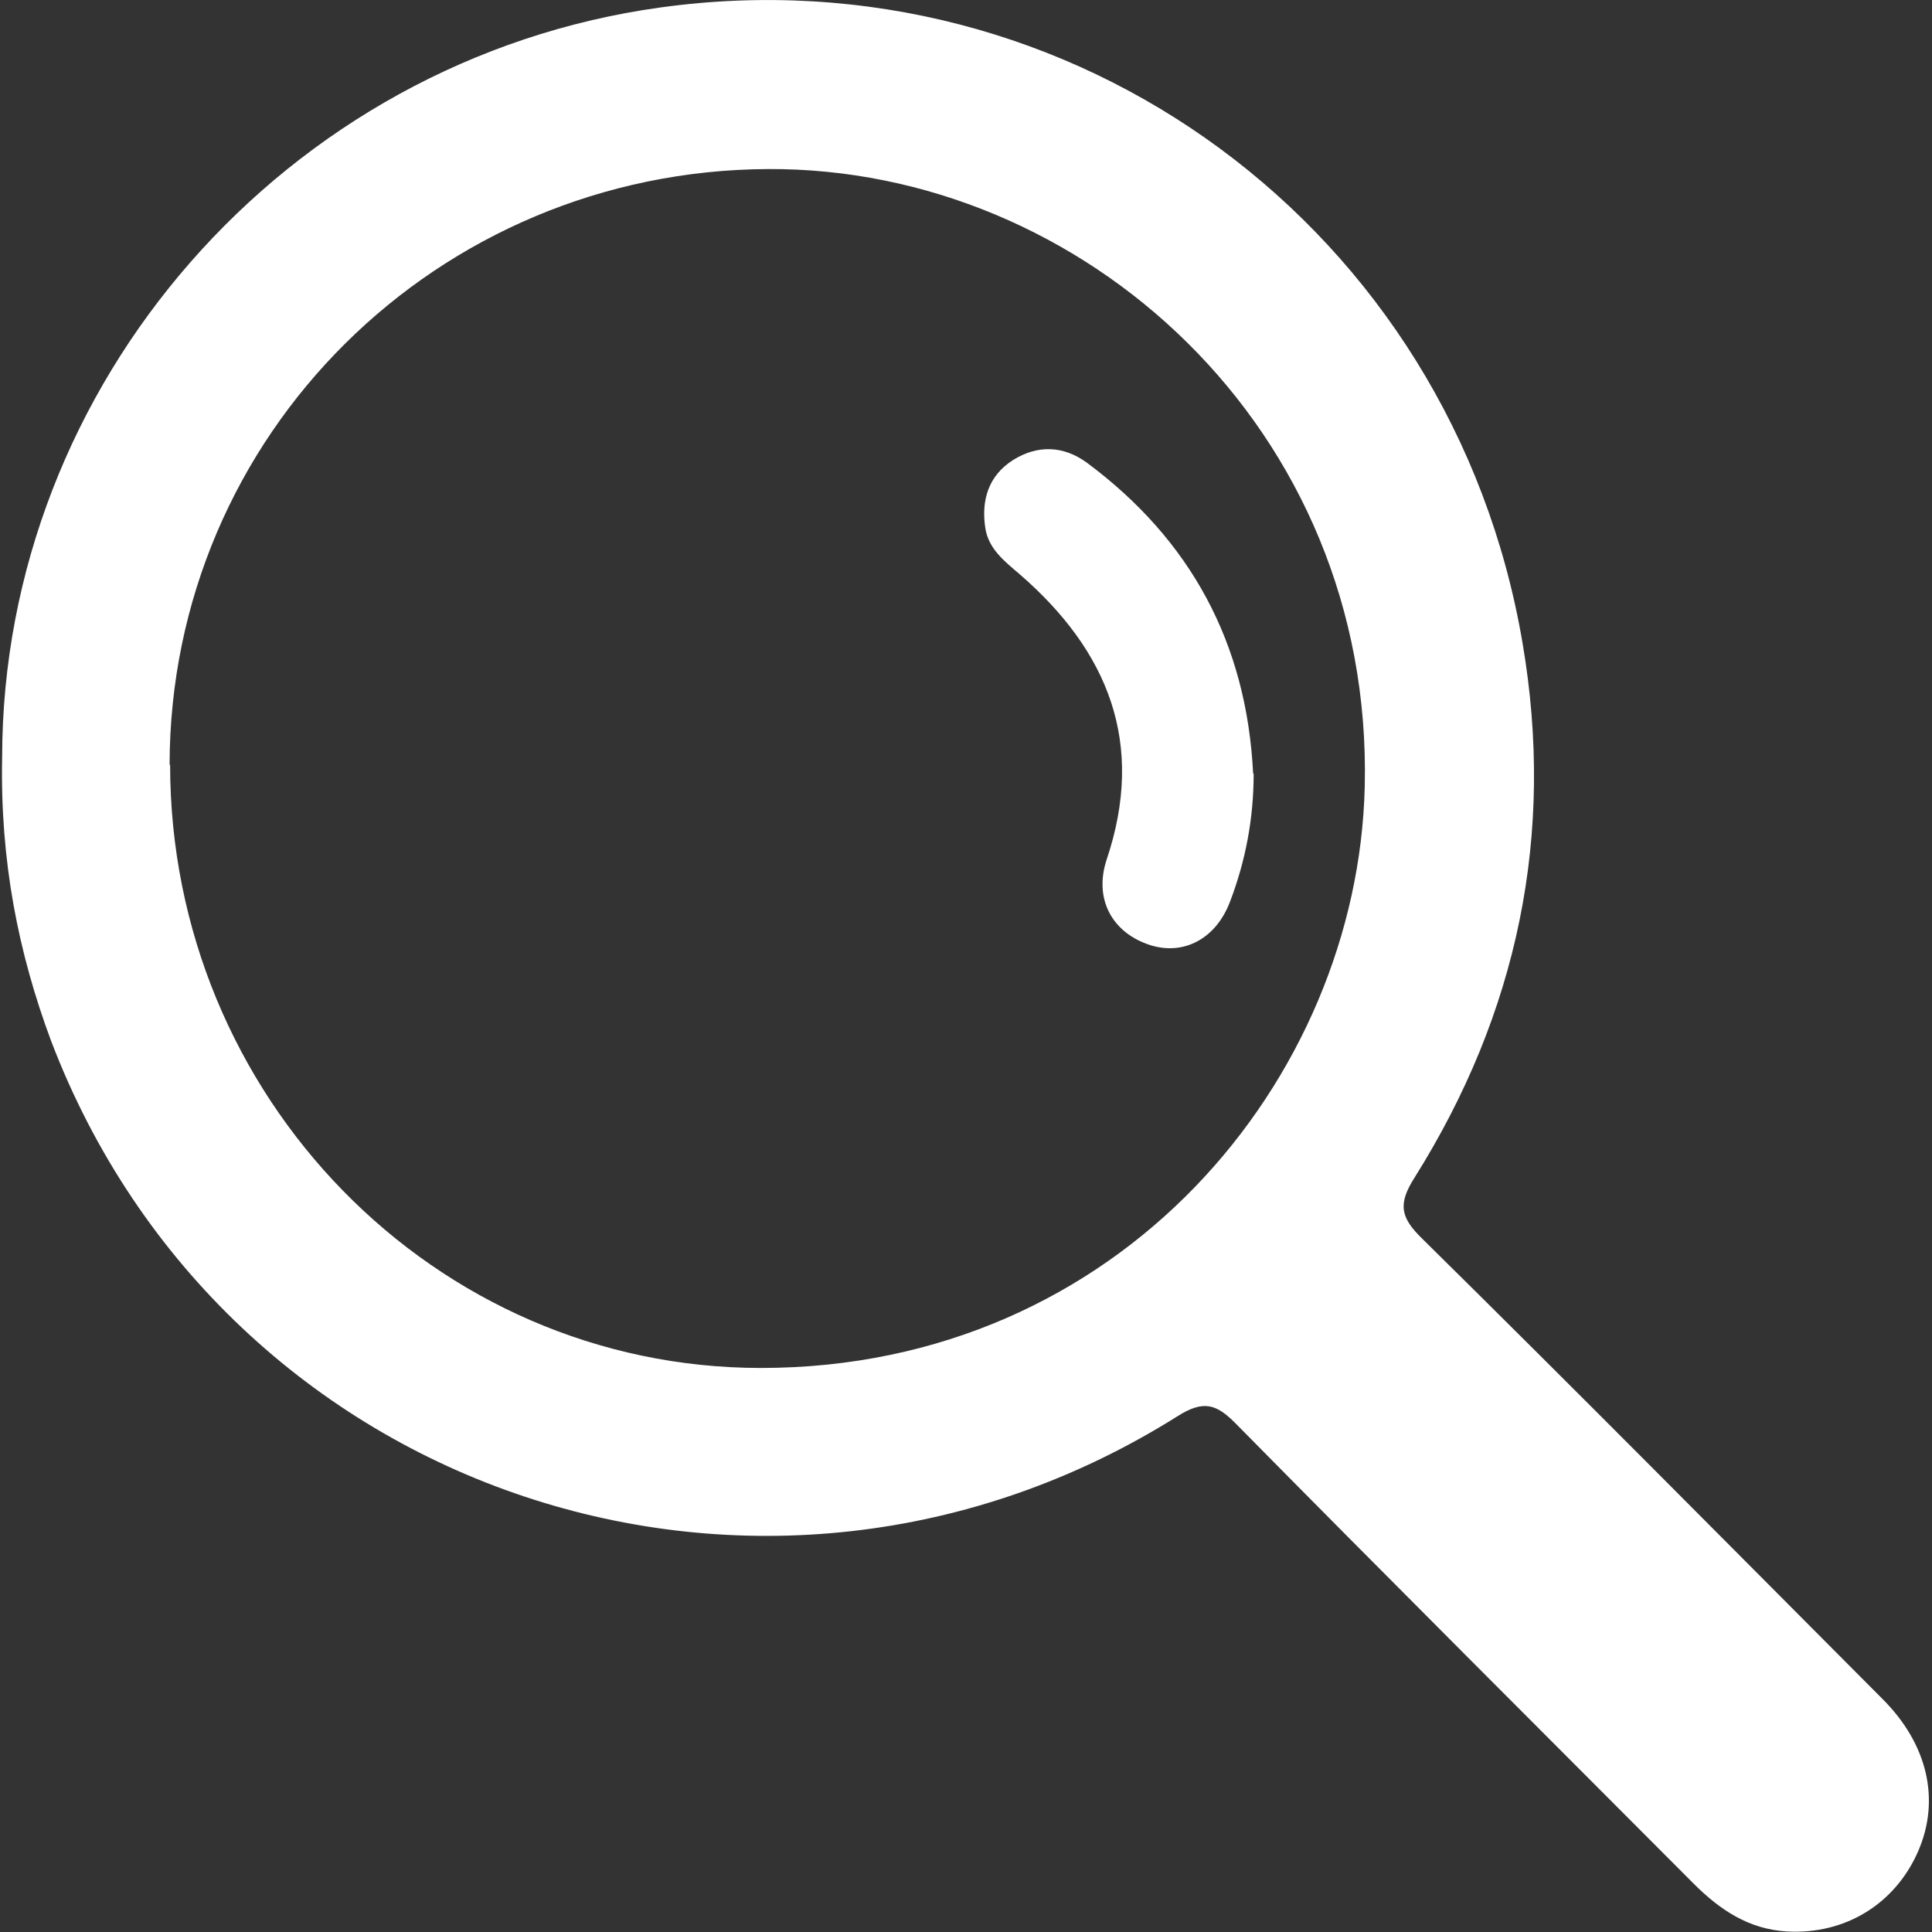
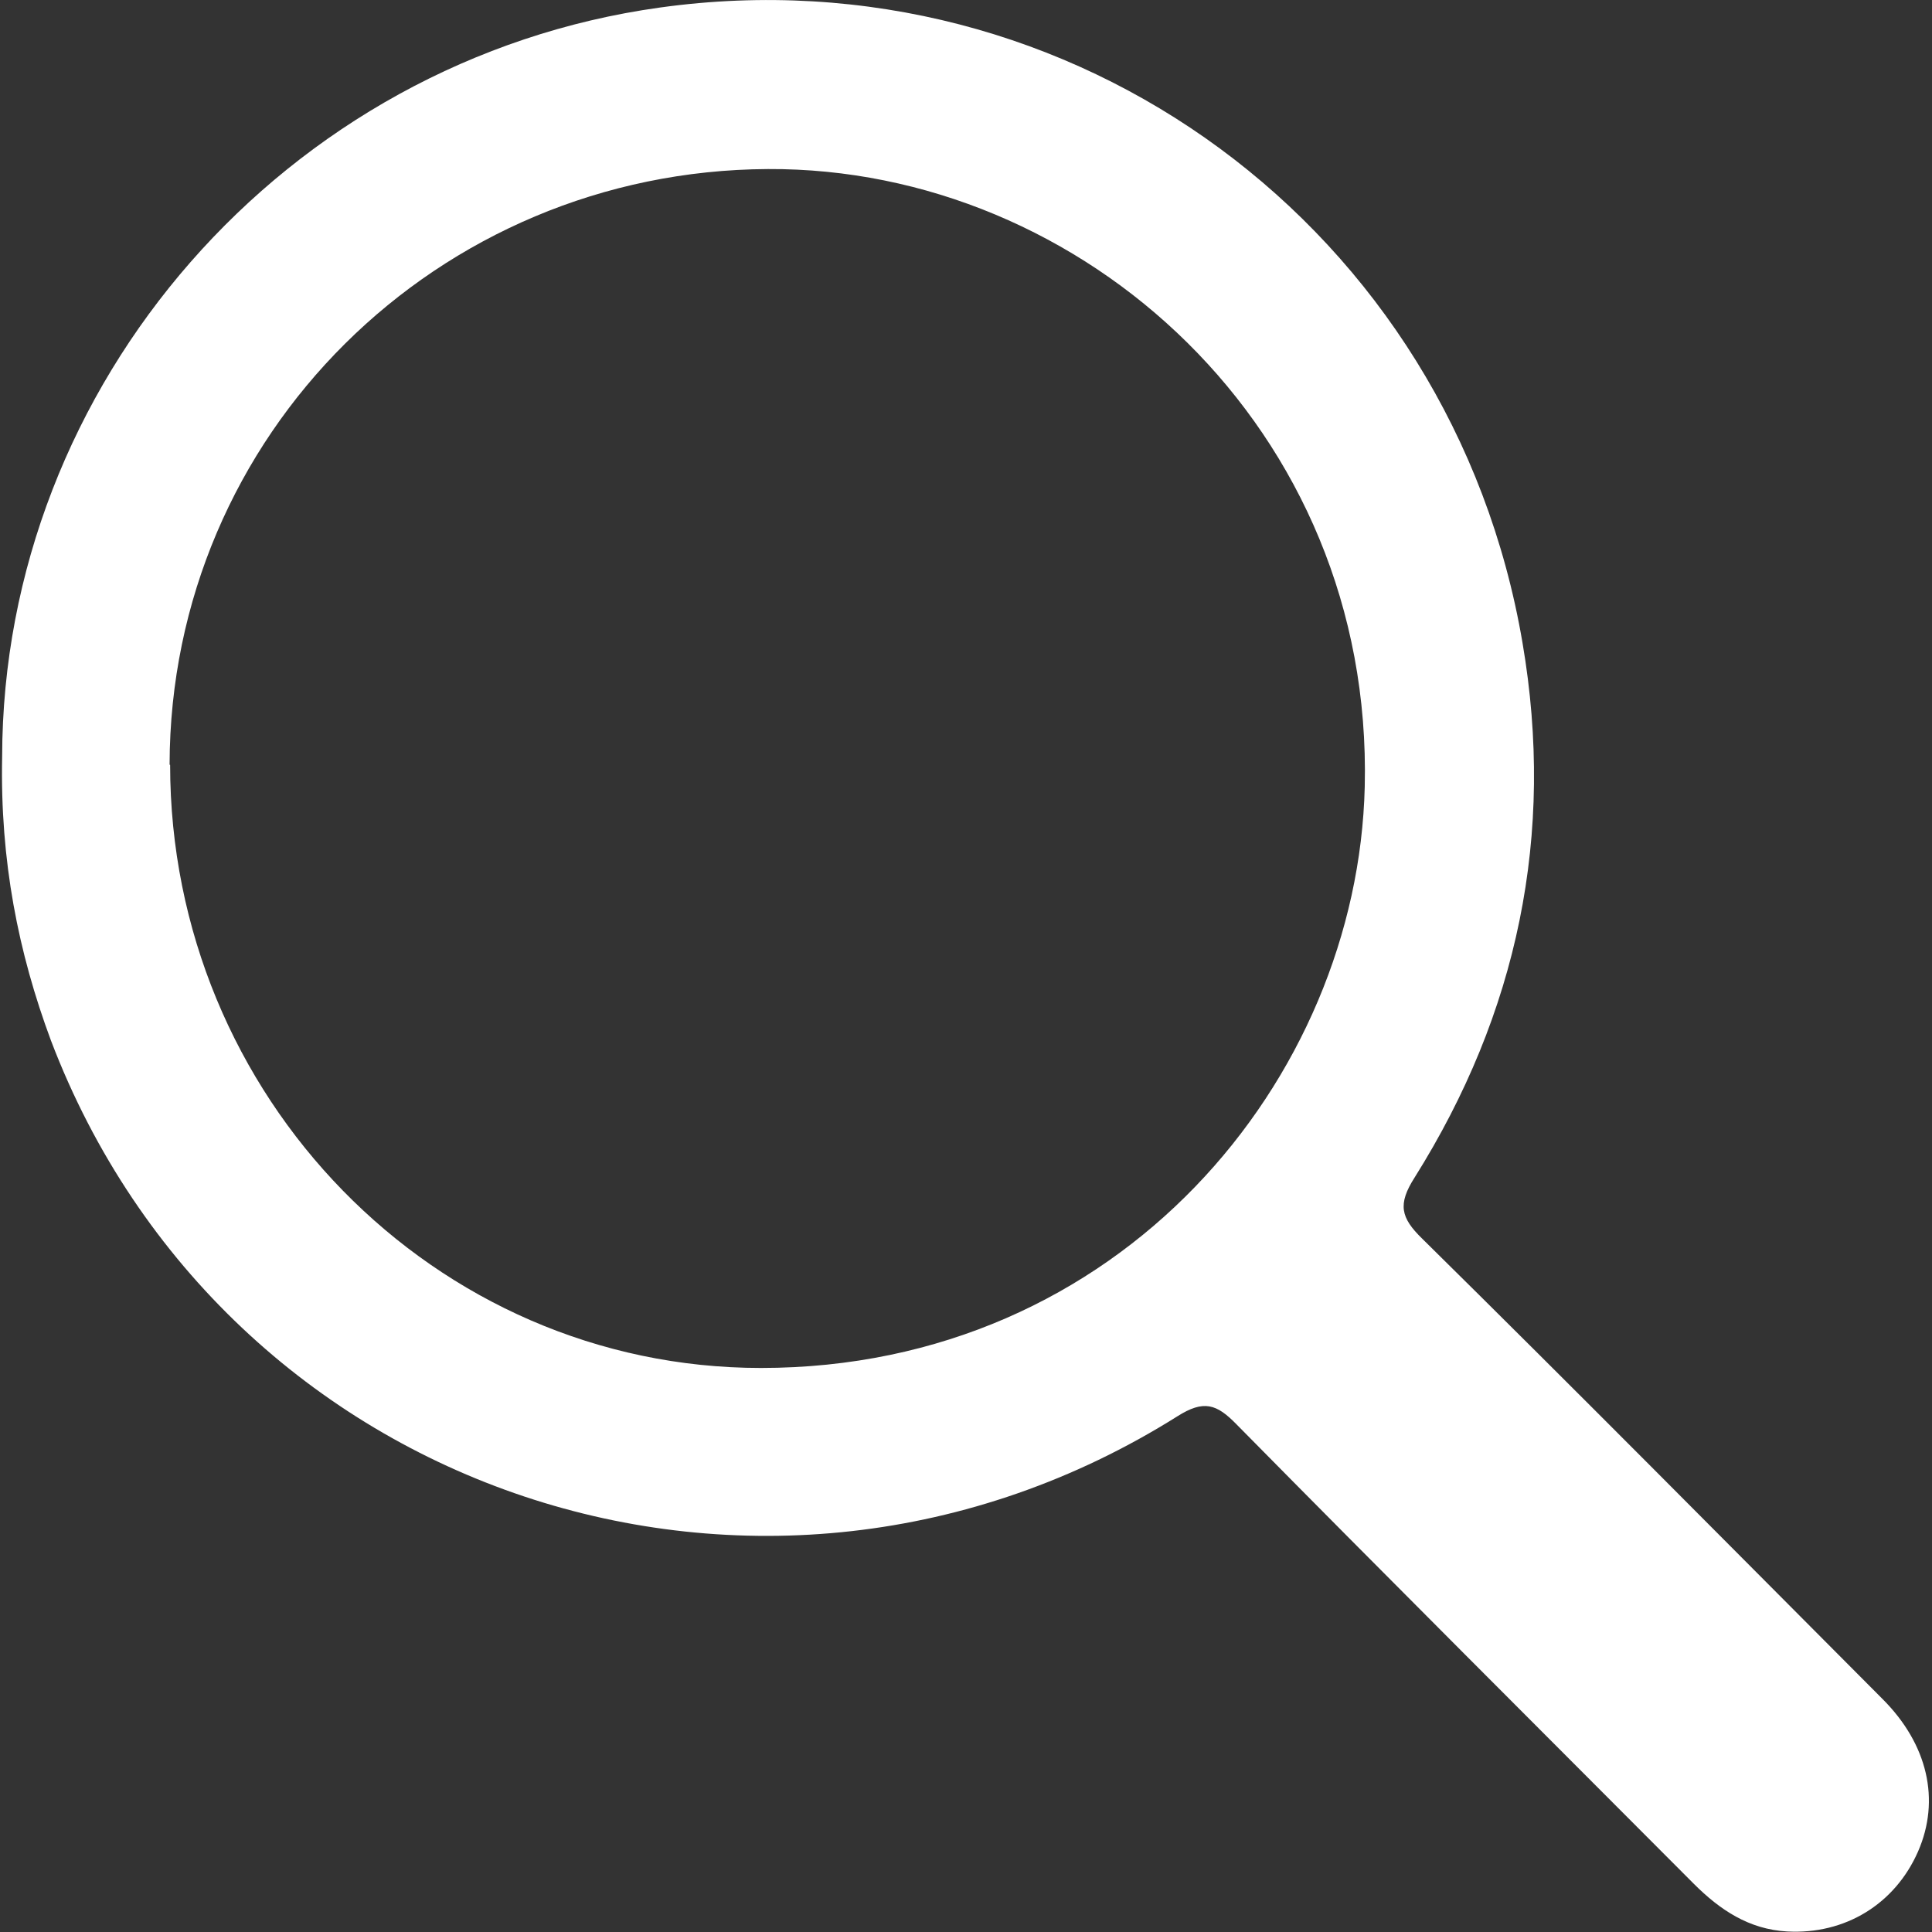
<svg xmlns="http://www.w3.org/2000/svg" id="_レイヤー_2" data-name="レイヤー 2" width="36" height="36" viewBox="0 0 36 36">
  <rect x="0" y="0" width="36" height="36" fill="#333333" stroke="none" />
  <defs>
    <style>
      .cls-1 {
        fill: none;
      }

      .cls-1, .cls-2 {
        stroke-width: 0px;
      }

      .cls-2 {
        fill: #fff;
      }
    </style>
  </defs>
  <g id="_レイヤー_1-2" data-name="レイヤー 1">
    <g>
      <rect class="cls-1" width="36" height="36" />
      <g>
        <path class="cls-2" d="m.04,14.1C.05,7.16,5.31,1.11,12.3.14c7.7-1.07,14.76,4.13,16.07,11.84.61,3.57-.09,6.9-2.01,9.96-.32.5-.26.75.14,1.14,2.88,2.84,5.73,5.72,8.58,8.58.84.84,1.08,1.88.66,2.84-.43.98-1.36,1.55-2.44,1.49-.71-.04-1.25-.4-1.74-.89-2.84-2.85-5.69-5.69-8.52-8.56-.37-.38-.61-.46-1.1-.15-7.7,4.84-17.76,1.48-20.99-7C.34,17.75,0,16.04.04,14.1Zm3.13.15c0,6.18,4.92,11.24,11.01,11.24,6.7,0,11.12-5.39,11.25-10.83.16-6.68-5.26-11.54-11.12-11.51-6.16.03-11.14,4.95-11.15,11.1Z" />
-         <path class="cls-2" d="m23.36,14.42c0,.83-.15,1.62-.44,2.38-.26.69-.86,1.01-1.49.81-.71-.23-1.05-.86-.81-1.59.73-2.17.03-3.89-1.62-5.32-.28-.24-.58-.47-.64-.86-.08-.52.06-.98.52-1.27.45-.28.93-.27,1.37.05,1.94,1.44,2.98,3.37,3.1,5.79Z" />
      </g>
    </g>
  </g>
</svg>